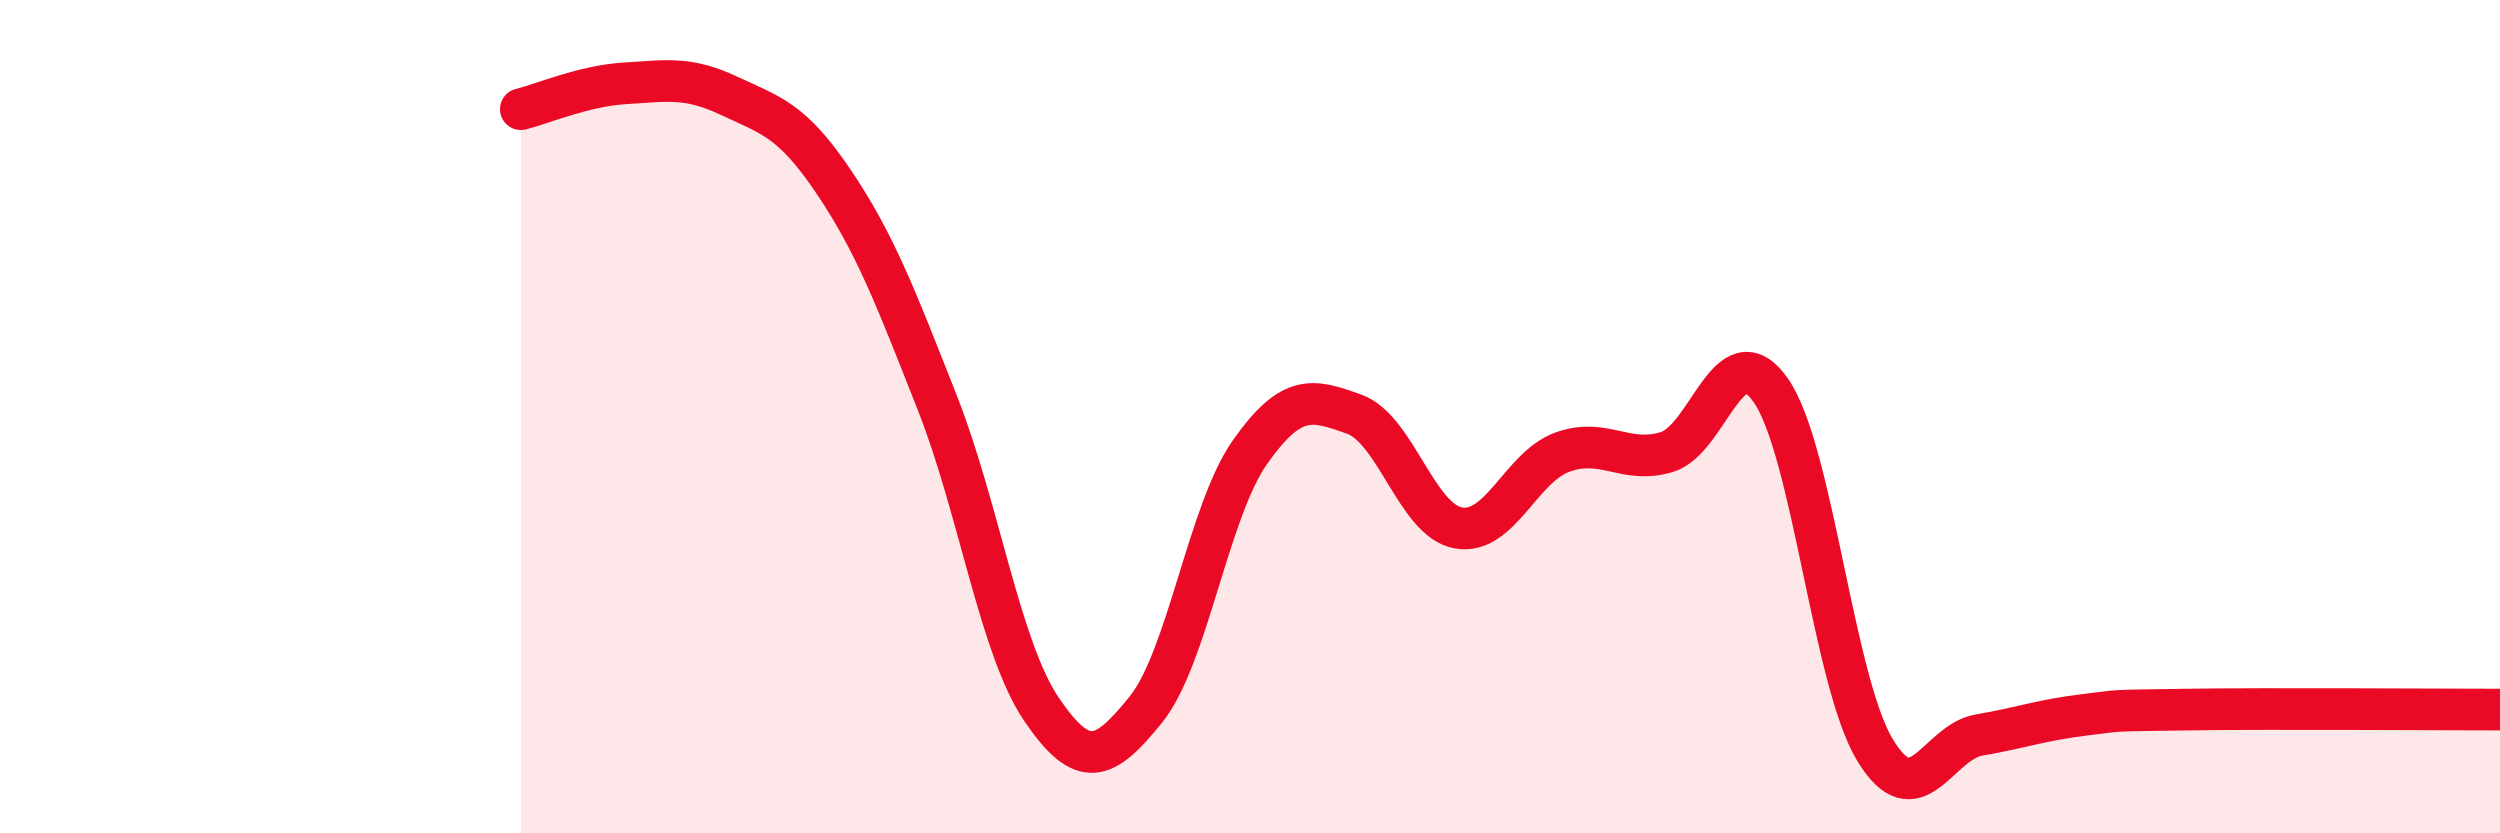
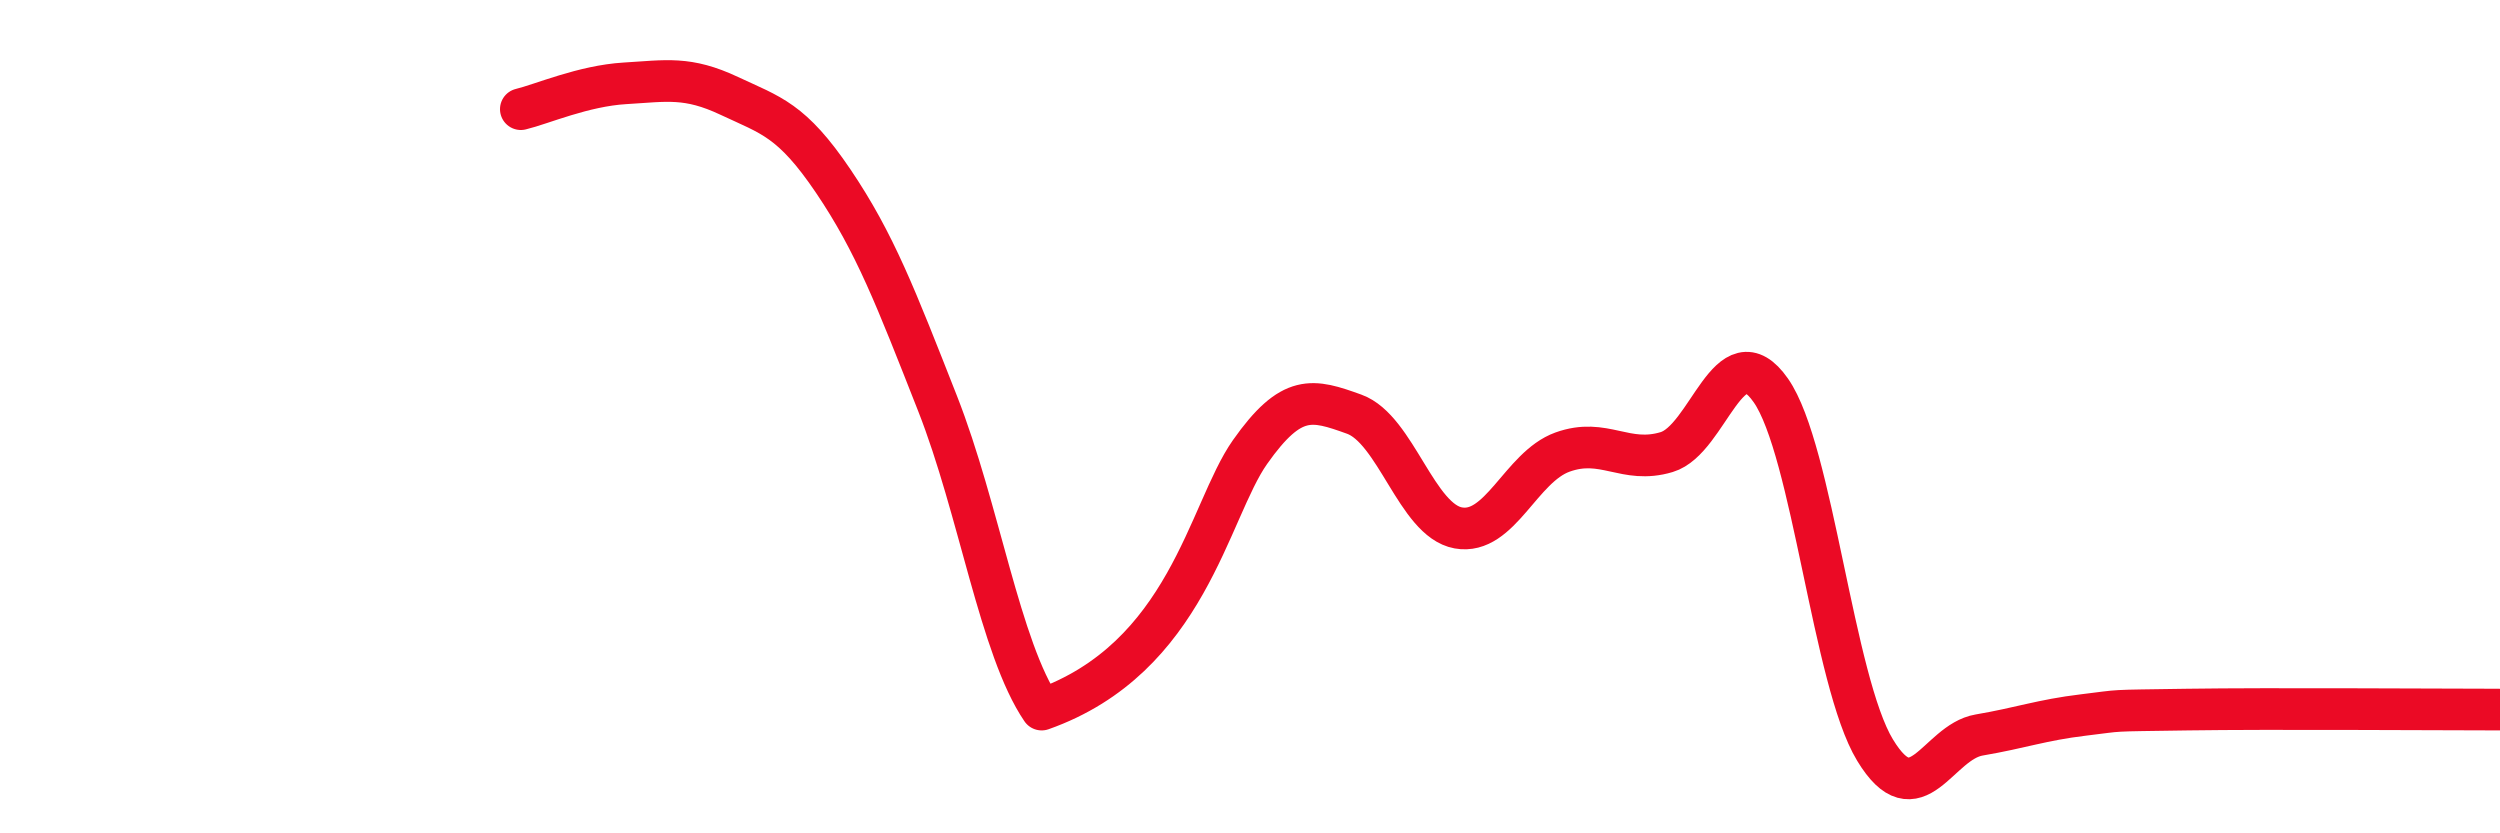
<svg xmlns="http://www.w3.org/2000/svg" width="60" height="20" viewBox="0 0 60 20">
-   <path d="M 12.5,2.62 C 13,2.5 14,2.06 15,2 C 16,1.94 16.5,1.83 17.5,2.3 C 18.5,2.77 19,2.87 20,4.35 C 21,5.83 21.5,7.14 22.5,9.68 C 23.5,12.22 24,15.56 25,17.03 C 26,18.5 26.5,18.27 27.5,17.03 C 28.5,15.79 29,12.27 30,10.85 C 31,9.43 31.5,9.58 32.5,9.94 C 33.5,10.3 34,12.49 35,12.67 C 36,12.85 36.5,11.21 37.5,10.85 C 38.5,10.49 39,11.15 40,10.85 C 41,10.55 41.5,7.94 42.5,9.37 C 43.5,10.8 44,16.35 45,18 C 46,19.65 46.5,17.81 47.5,17.64 C 48.5,17.47 49,17.28 50,17.16 C 51,17.04 50.5,17.06 52.5,17.03 C 54.5,17 58.5,17.03 60,17.03L60 20L12.5 20Z" fill="#EB0A25" opacity="0.1" stroke-linecap="round" stroke-linejoin="round" />
-   <path d="M 12.5,2.62 C 13,2.5 14,2.06 15,2 C 16,1.94 16.5,1.83 17.5,2.3 C 18.5,2.77 19,2.87 20,4.35 C 21,5.83 21.5,7.14 22.5,9.68 C 23.5,12.22 24,15.56 25,17.03 C 26,18.5 26.5,18.27 27.5,17.03 C 28.5,15.79 29,12.27 30,10.85 C 31,9.43 31.5,9.58 32.5,9.94 C 33.5,10.3 34,12.49 35,12.67 C 36,12.85 36.5,11.21 37.5,10.85 C 38.5,10.49 39,11.15 40,10.85 C 41,10.55 41.5,7.94 42.5,9.37 C 43.5,10.8 44,16.35 45,18 C 46,19.65 46.5,17.81 47.5,17.64 C 48.5,17.47 49,17.28 50,17.16 C 51,17.04 50.5,17.06 52.5,17.03 C 54.5,17 58.5,17.03 60,17.03" stroke="#EB0A25" stroke-width="1" fill="none" stroke-linecap="round" stroke-linejoin="round" />
+   <path d="M 12.5,2.62 C 13,2.5 14,2.06 15,2 C 16,1.94 16.5,1.83 17.5,2.3 C 18.5,2.77 19,2.87 20,4.35 C 21,5.83 21.5,7.14 22.5,9.68 C 23.5,12.22 24,15.56 25,17.03 C 28.5,15.79 29,12.27 30,10.85 C 31,9.43 31.5,9.58 32.5,9.94 C 33.5,10.3 34,12.49 35,12.67 C 36,12.85 36.5,11.21 37.5,10.85 C 38.5,10.49 39,11.15 40,10.85 C 41,10.55 41.5,7.94 42.5,9.37 C 43.5,10.8 44,16.35 45,18 C 46,19.65 46.5,17.81 47.5,17.64 C 48.5,17.47 49,17.28 50,17.16 C 51,17.04 50.5,17.06 52.5,17.03 C 54.5,17 58.5,17.03 60,17.03" stroke="#EB0A25" stroke-width="1" fill="none" stroke-linecap="round" stroke-linejoin="round" />
</svg>